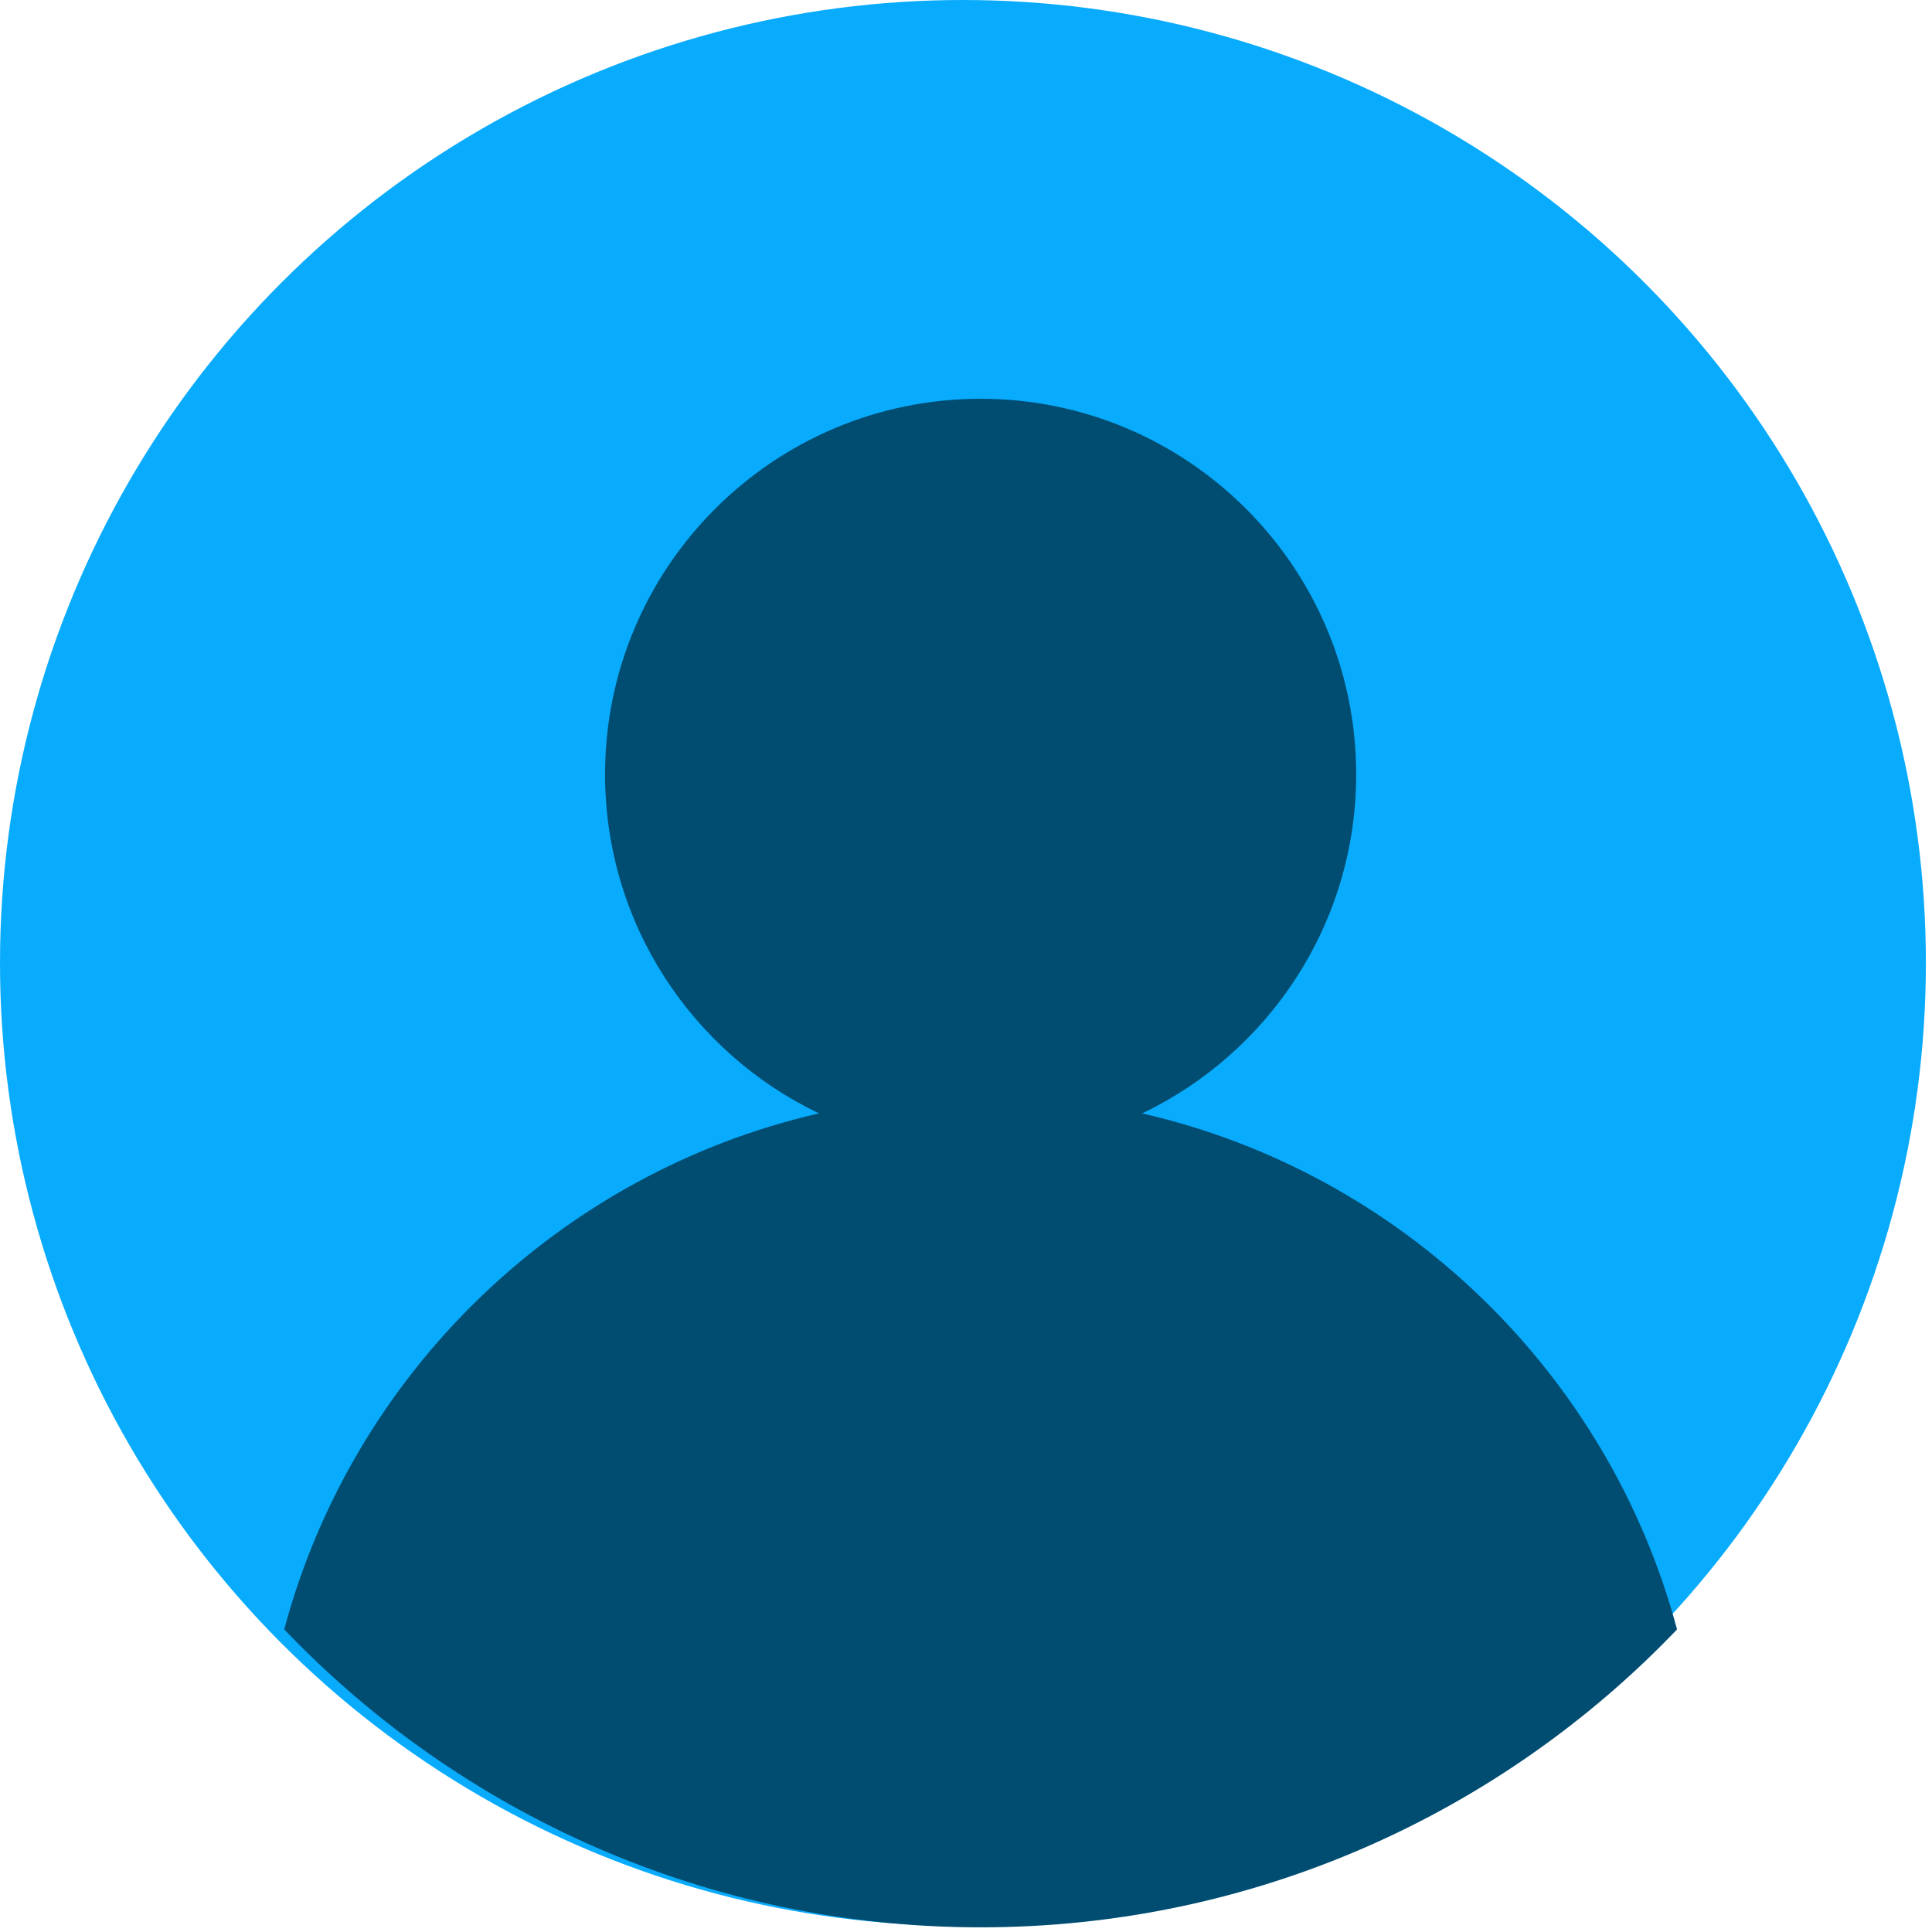
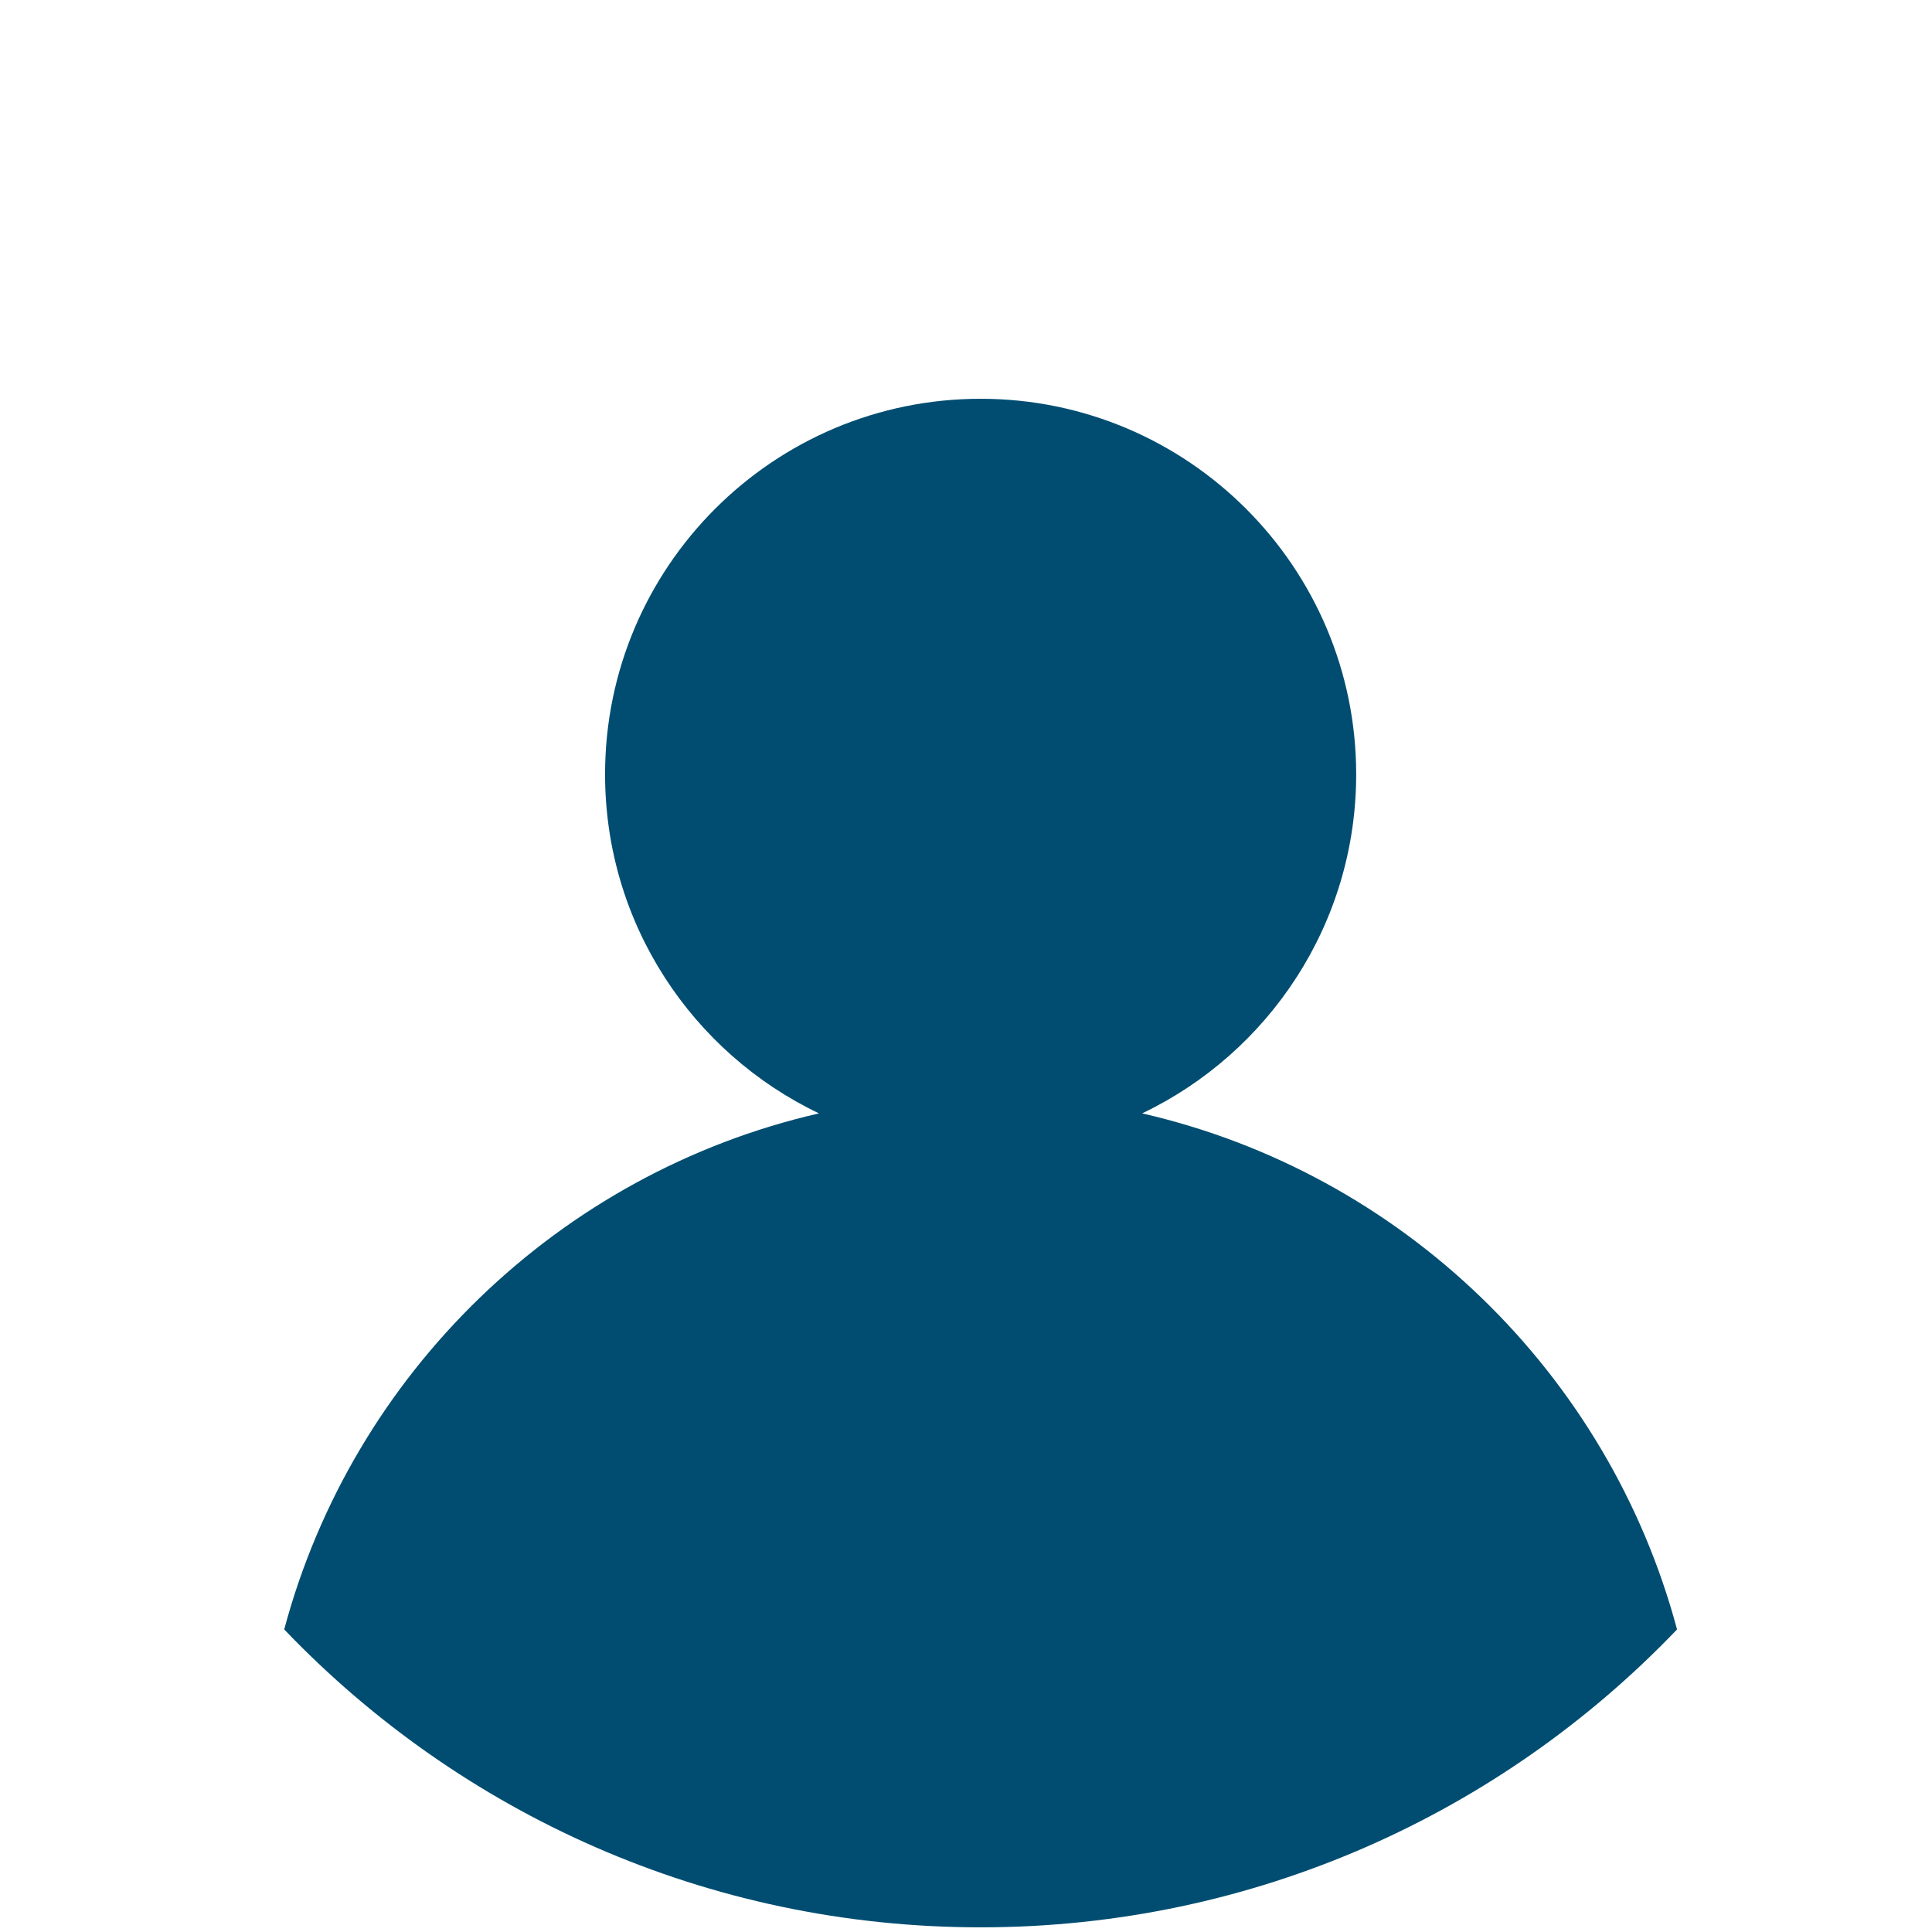
<svg xmlns="http://www.w3.org/2000/svg" clip-rule="evenodd" fill-rule="evenodd" stroke-linejoin="round" stroke-miterlimit="2" viewBox="0 0 76 76">
-   <circle cx="37.88" cy="37.88" fill="#09abfc" r="37.88" />
-   <path d="m1667.27 118.94c5.01-18.739 20.11-33.375 39.1-37.733-9.25-4.42-15.64-13.864-15.64-24.791 0-15.155 12.3-27.459 27.46-27.459 15.15 0 27.46 12.304 27.46 27.459 0 10.927-6.4 20.371-15.65 24.791 19 4.358 34.1 18.994 39.11 37.733-12.83 13.419-30.91 21.782-50.92 21.782-20.02 0-38.09-8.363-50.92-21.782z" fill="#004d71" transform="matrix(.538 0 0 .538 -885.811 .108)" />
+   <path d="m1667.27 118.94c5.01-18.739 20.11-33.375 39.1-37.733-9.25-4.42-15.64-13.864-15.64-24.791 0-15.155 12.3-27.459 27.46-27.459 15.15 0 27.46 12.304 27.46 27.459 0 10.927-6.4 20.371-15.65 24.791 19 4.358 34.1 18.994 39.11 37.733-12.83 13.419-30.91 21.782-50.92 21.782-20.02 0-38.09-8.363-50.92-21.782" fill="#004d71" transform="matrix(.538 0 0 .538 -885.811 .108)" />
</svg>